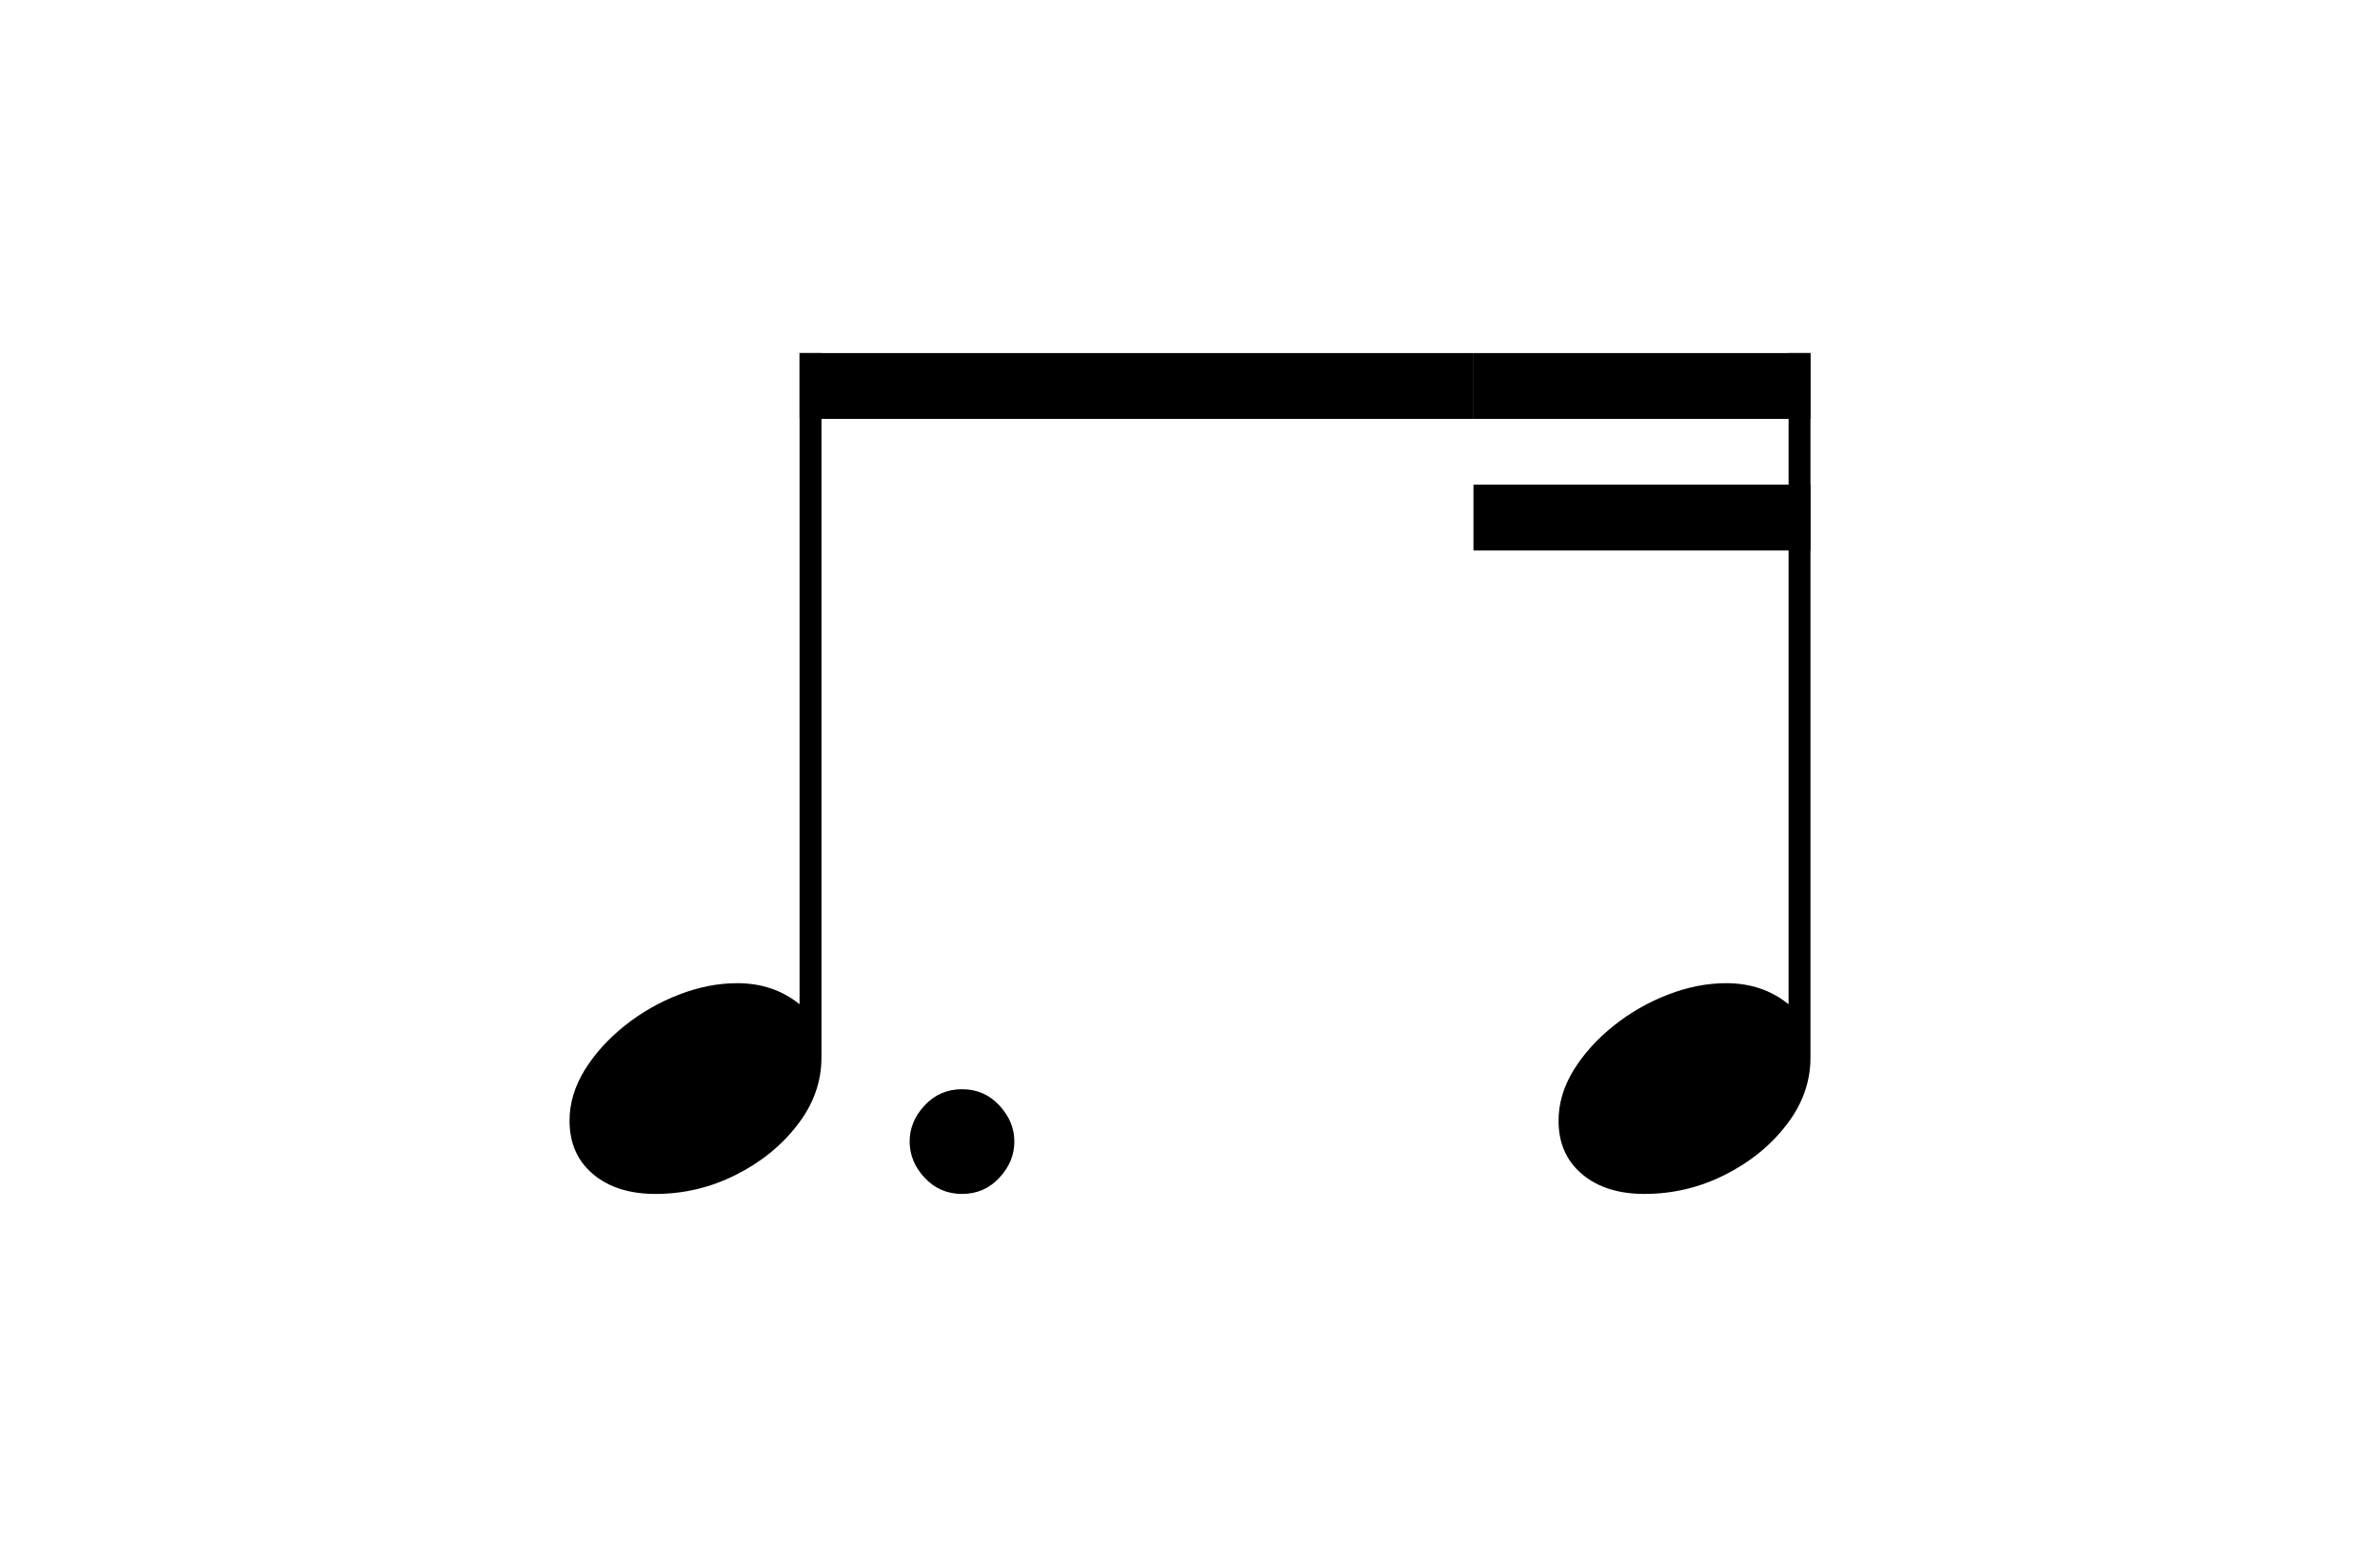
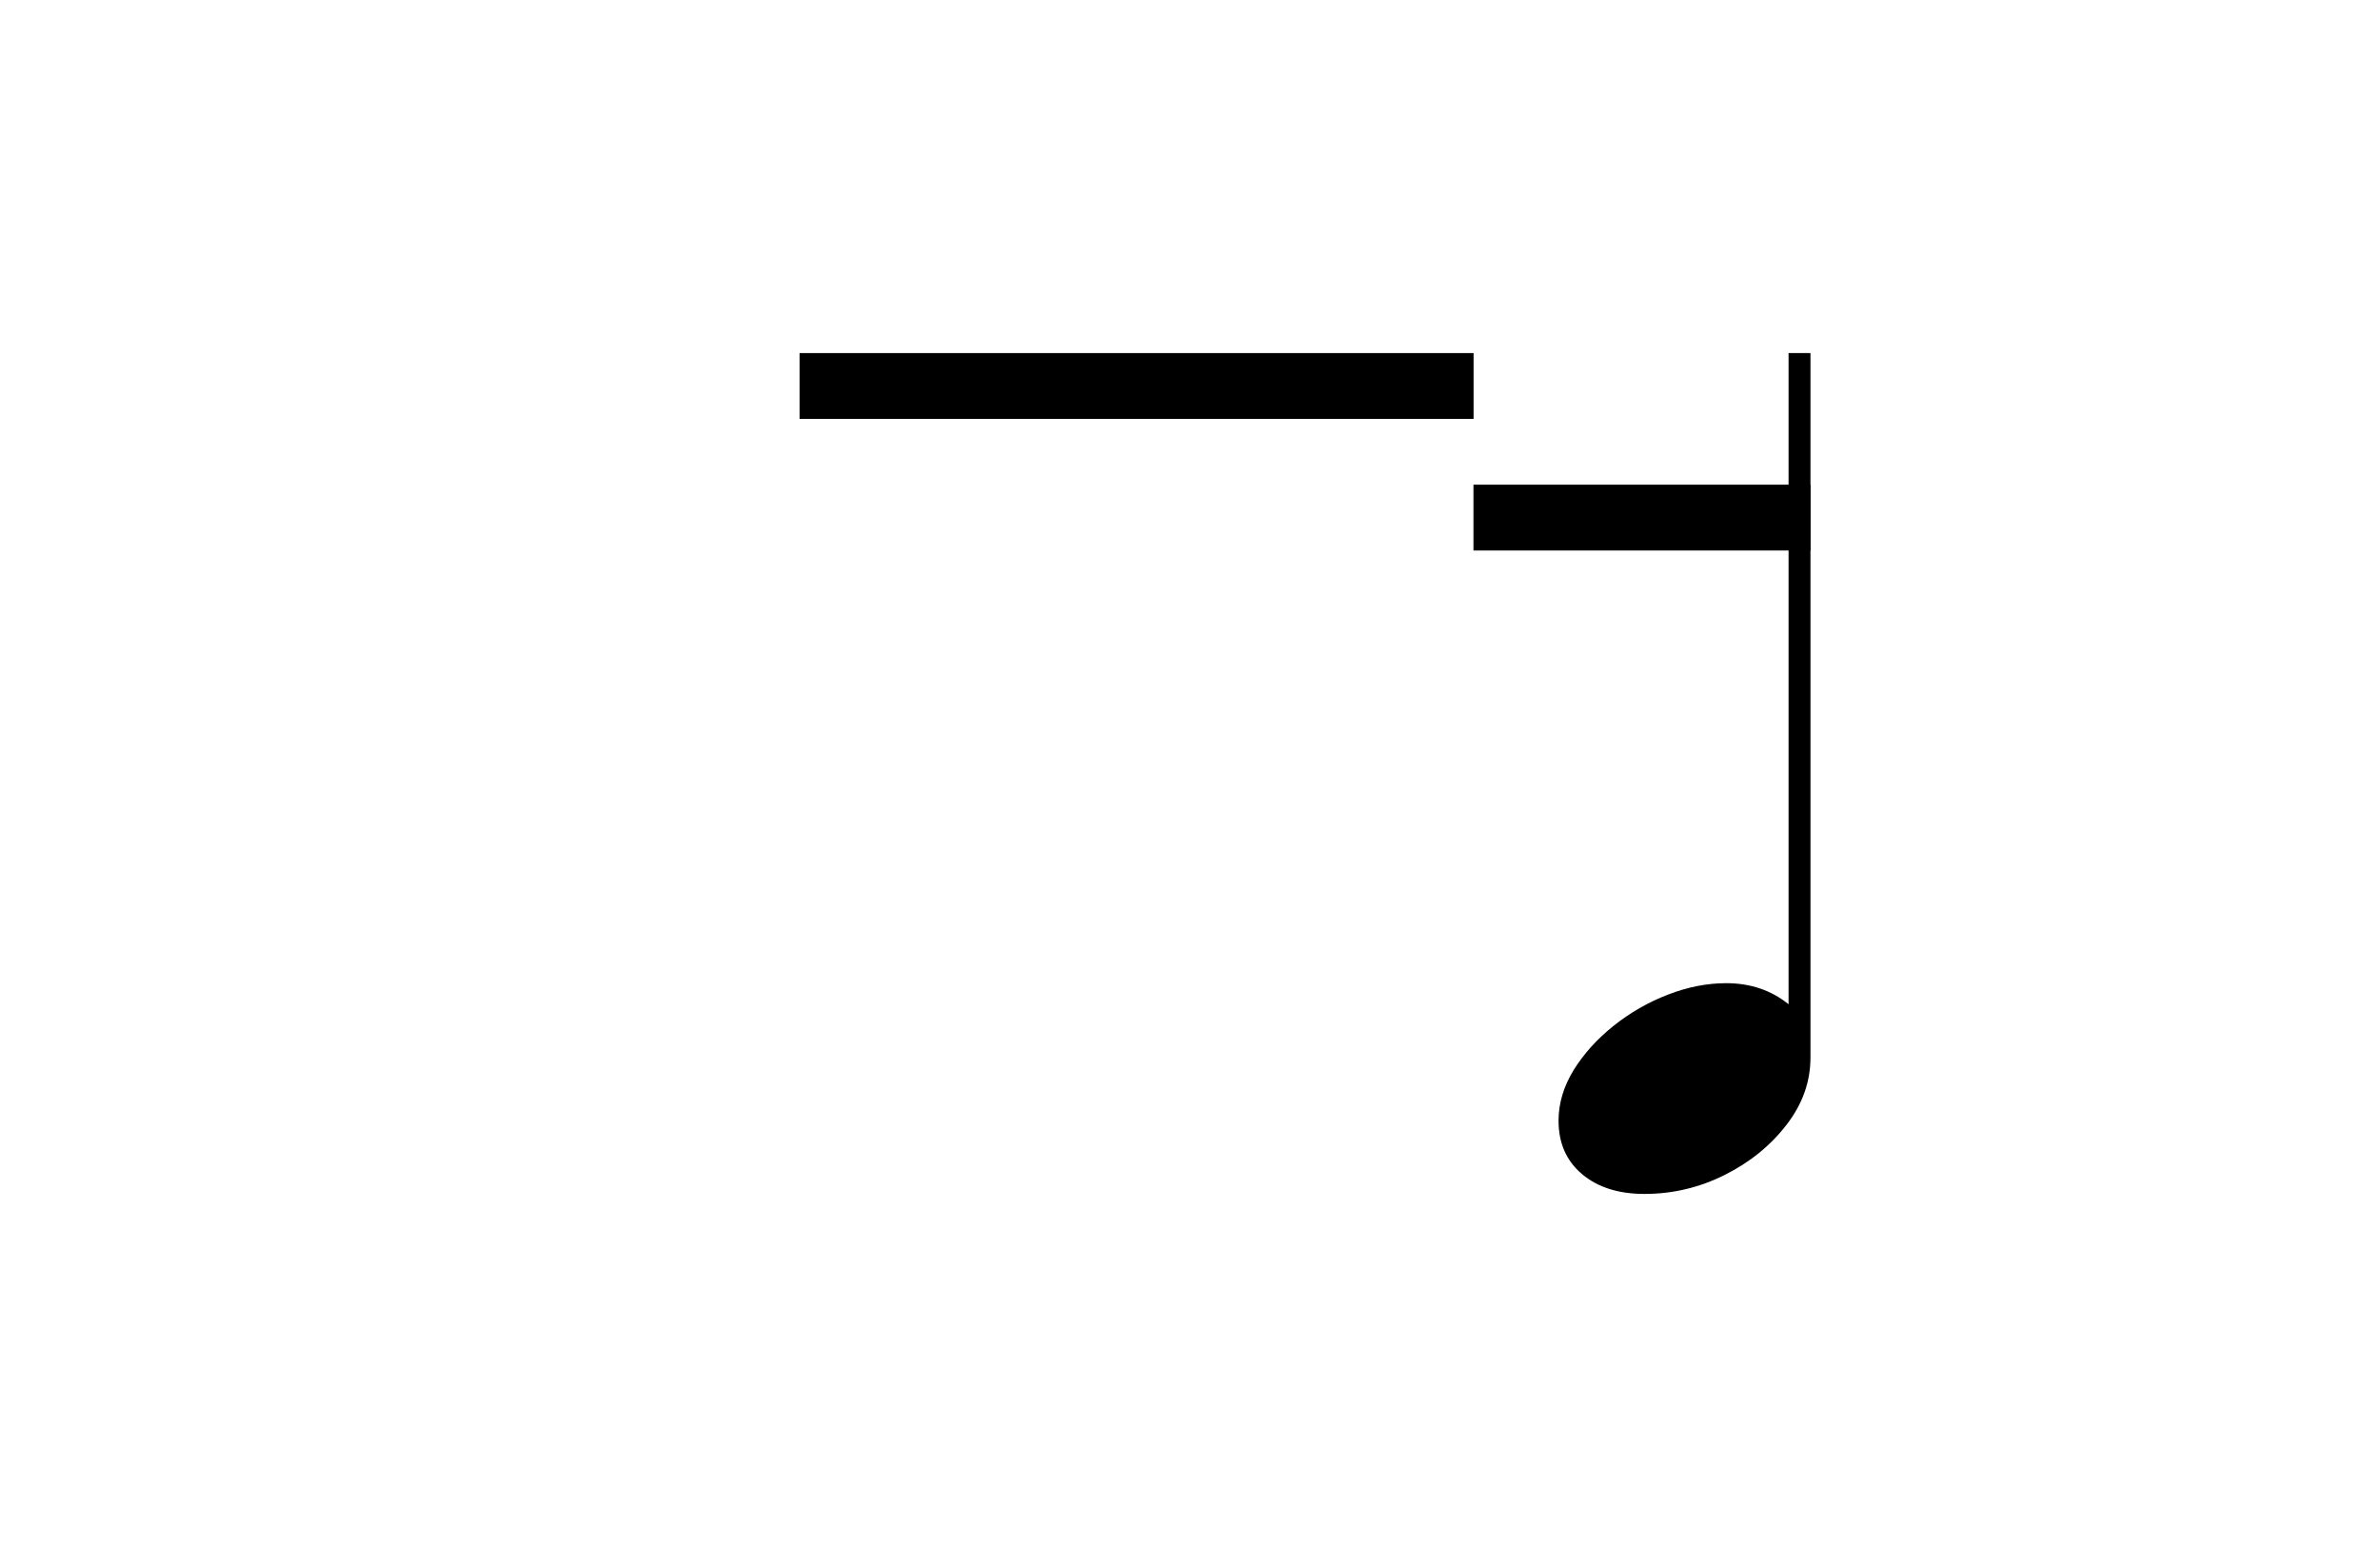
<svg xmlns="http://www.w3.org/2000/svg" id="Warstwa_1" data-name="Warstwa 1" viewBox="0 0 200 130">
  <g>
    <g>
-       <path d="m69.03,29.67v59.2c0,2.03-.67,3.92-2.02,5.66-1.35,1.75-3.08,3.15-5.2,4.21s-4.37,1.59-6.73,1.59c-2.17,0-3.92-.55-5.24-1.66-1.32-1.11-1.98-2.61-1.98-4.5,0-1.46.43-2.88,1.27-4.25.85-1.37,1.97-2.61,3.36-3.72,1.39-1.11,2.91-1.98,4.57-2.62,1.65-.64,3.28-.96,4.89-.96,2.03,0,3.78.59,5.24,1.77V29.67h1.84Z" />
      <rect x="67.19" y="29.67" width="56.64" height="5.53" />
    </g>
    <path d="m152.14,29.67v59.2c0,2.03-.67,3.92-2.02,5.66-1.35,1.75-3.08,3.15-5.2,4.21s-4.37,1.59-6.73,1.59c-2.17,0-3.92-.55-5.24-1.66-1.32-1.11-1.98-2.61-1.98-4.5,0-1.46.43-2.88,1.27-4.25.85-1.37,1.97-2.61,3.36-3.72,1.39-1.11,2.91-1.98,4.57-2.62,1.65-.64,3.28-.96,4.89-.96,2.03,0,3.78.59,5.24,1.77V29.67h1.84Z" />
-     <rect x="123.82" y="29.67" width="28.32" height="5.53" />
    <rect x="123.82" y="40.73" width="28.32" height="5.53" />
  </g>
-   <path d="m80.84,91.53c1.25,0,2.29.45,3.14,1.36.84.91,1.26,1.92,1.26,3.04s-.42,2.14-1.26,3.04c-.84.91-1.89,1.36-3.14,1.36s-2.29-.45-3.14-1.36c-.84-.9-1.26-1.92-1.26-3.04s.42-2.14,1.26-3.04c.84-.9,1.89-1.36,3.14-1.36Z" />
</svg>